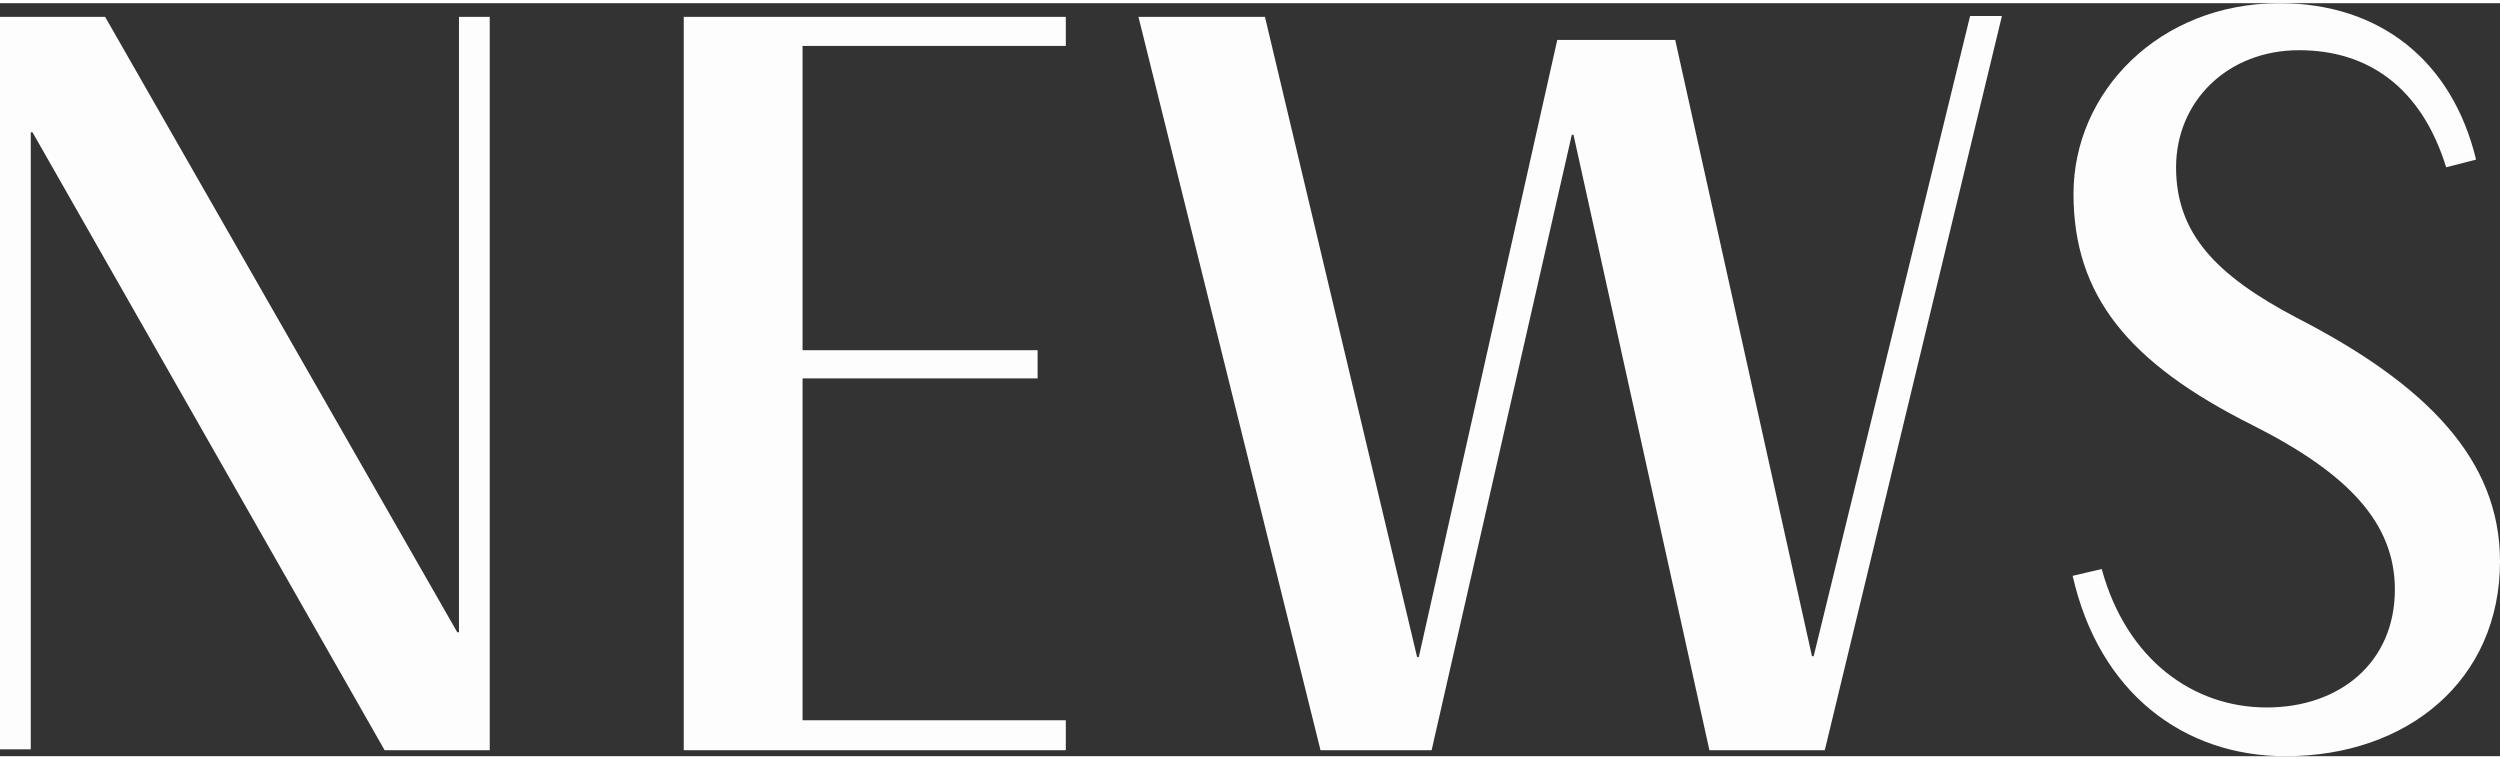
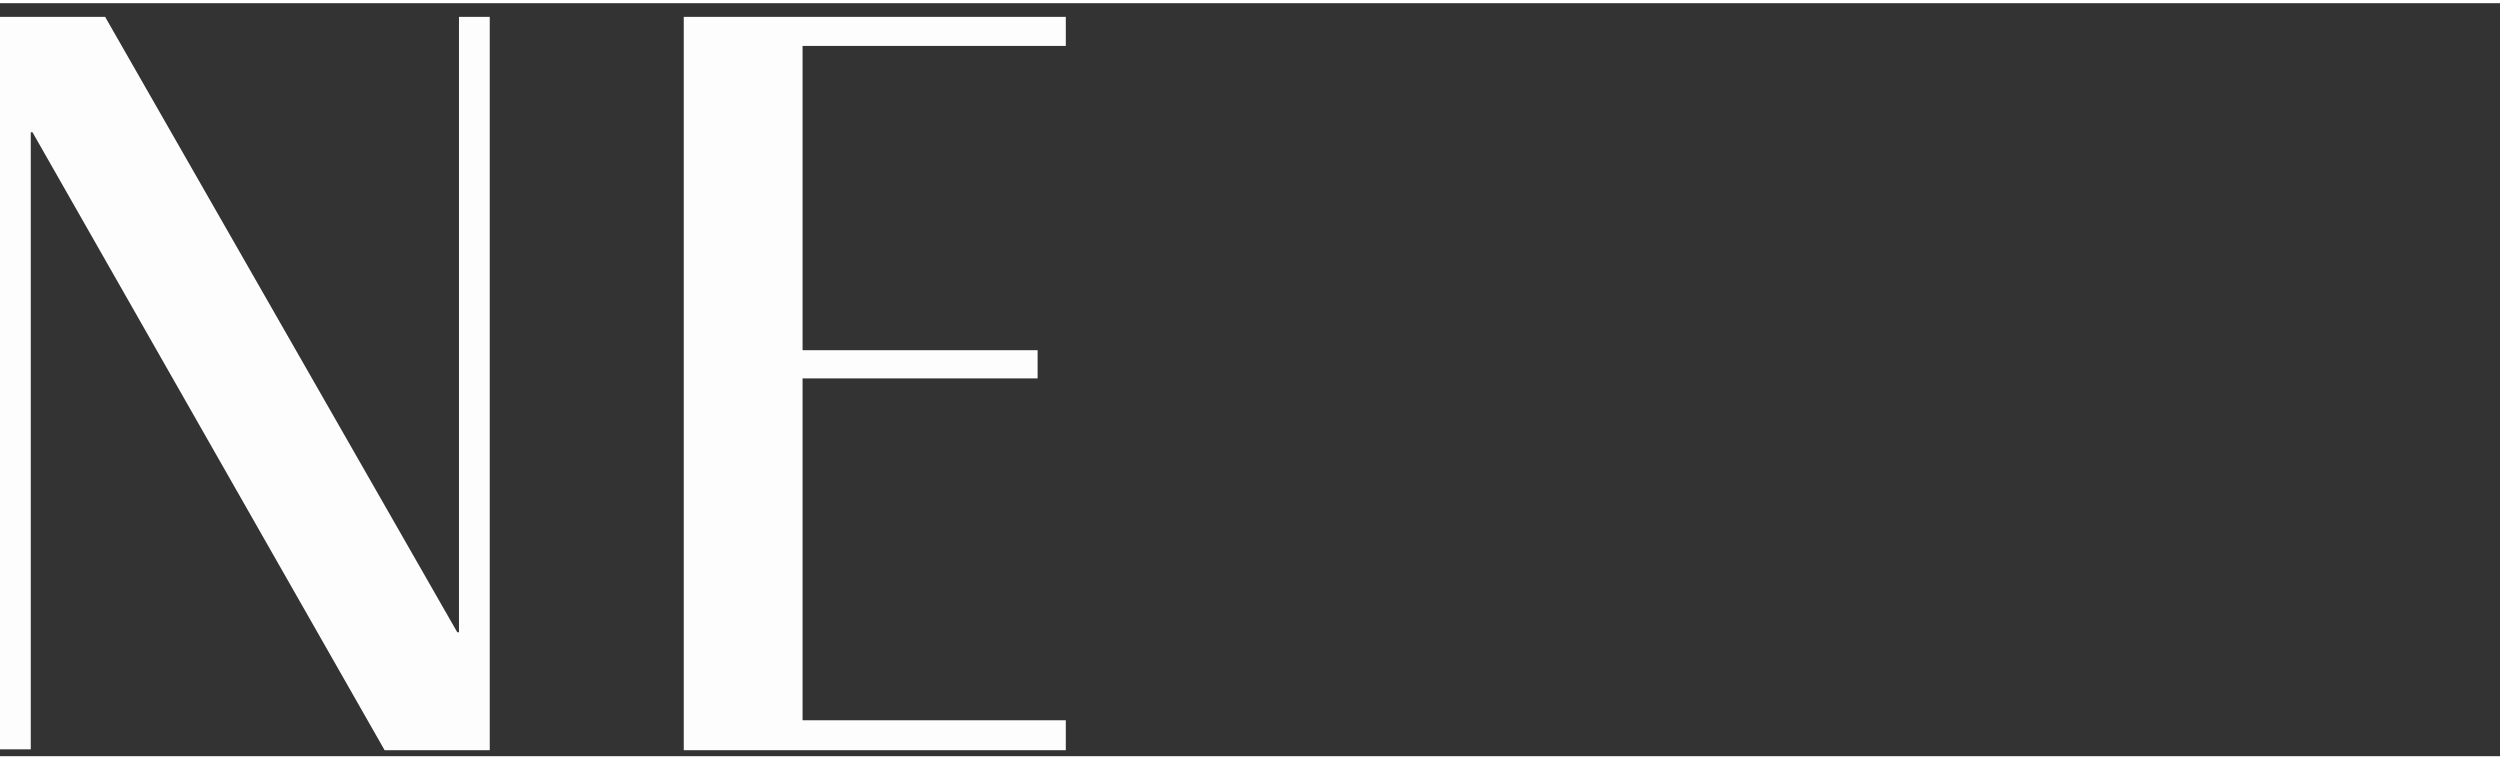
<svg xmlns="http://www.w3.org/2000/svg" version="1.1" x="0px" y="0px" viewBox="0 0 292.5 88.1" style="enable-background:new 0 0 292.5 88.1;" xml:space="preserve" width="293" height="89">
  <rect x="0" y="0" width="292.5" height="88.1" fill="#333333" stroke="none" />
  <style type="text/css">
	.st0{fill:#FDFDFD;}
</style>
  <path class="st0" d="M57.3,1.6v85.8H45L3.8,15.1H3.6v72.2H0V1.6h12.3l41.2,72h0.2v-72L57.3,1.6z" />
  <path class="st0" d="M93.9,5v35.6h27.5v3.3H93.9v40h30.8v3.5H80V1.6h44.7V5H93.9z" />
-   <path class="st0" d="M234.2,1.6l-20.7,85.8H200l-15.9-72h-0.2l-16.4,72h-13L133.2,1.6h14.8l17.8,74.9h0.2l16.2-72.2h13.8L212,76.4  h0.2l18.3-74.9H234.2z" />
-   <path class="st0" d="M292.5,65.3c0,13.9-10.8,22.8-25.1,22.8c-11.9,0-21.8-7.4-24.9-21.1l3.4-0.8c2.9,10.6,10.7,16.2,19.3,16.2  s15-5.3,15-13.8c0-7.8-5.5-13.6-16.6-19.2c-14.6-7.3-21-15.2-21-27.1S252.6,0,266.7,0c11.7,0,20.2,6.7,23,18.3l-3.5,0.9  c-2.9-9.4-9.2-13.7-17.2-13.7c-8.4,0-14.4,6-14.4,13.7s4.6,12.6,14.1,17.6C283.9,44.6,292.5,53.4,292.5,65.3z" />
</svg>